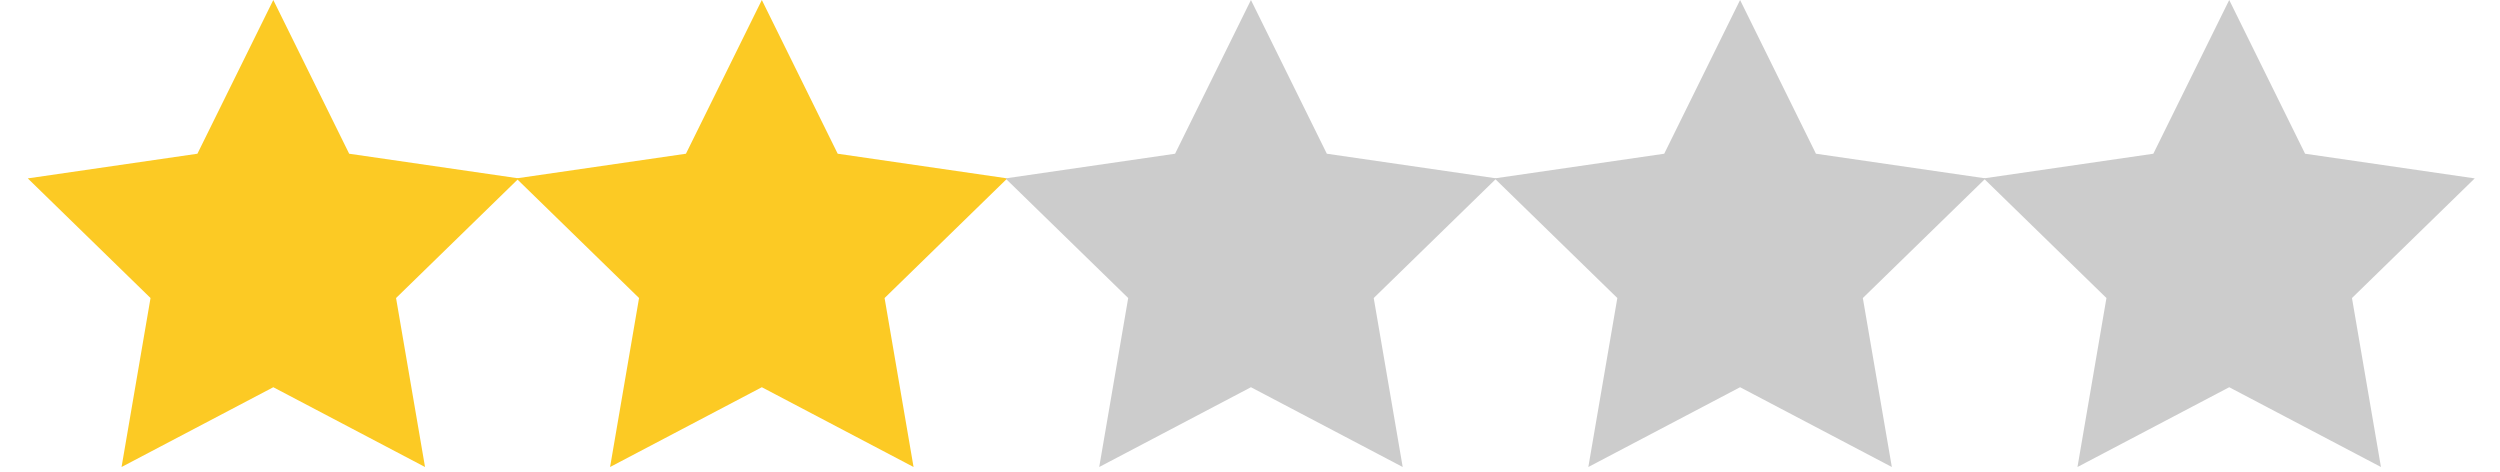
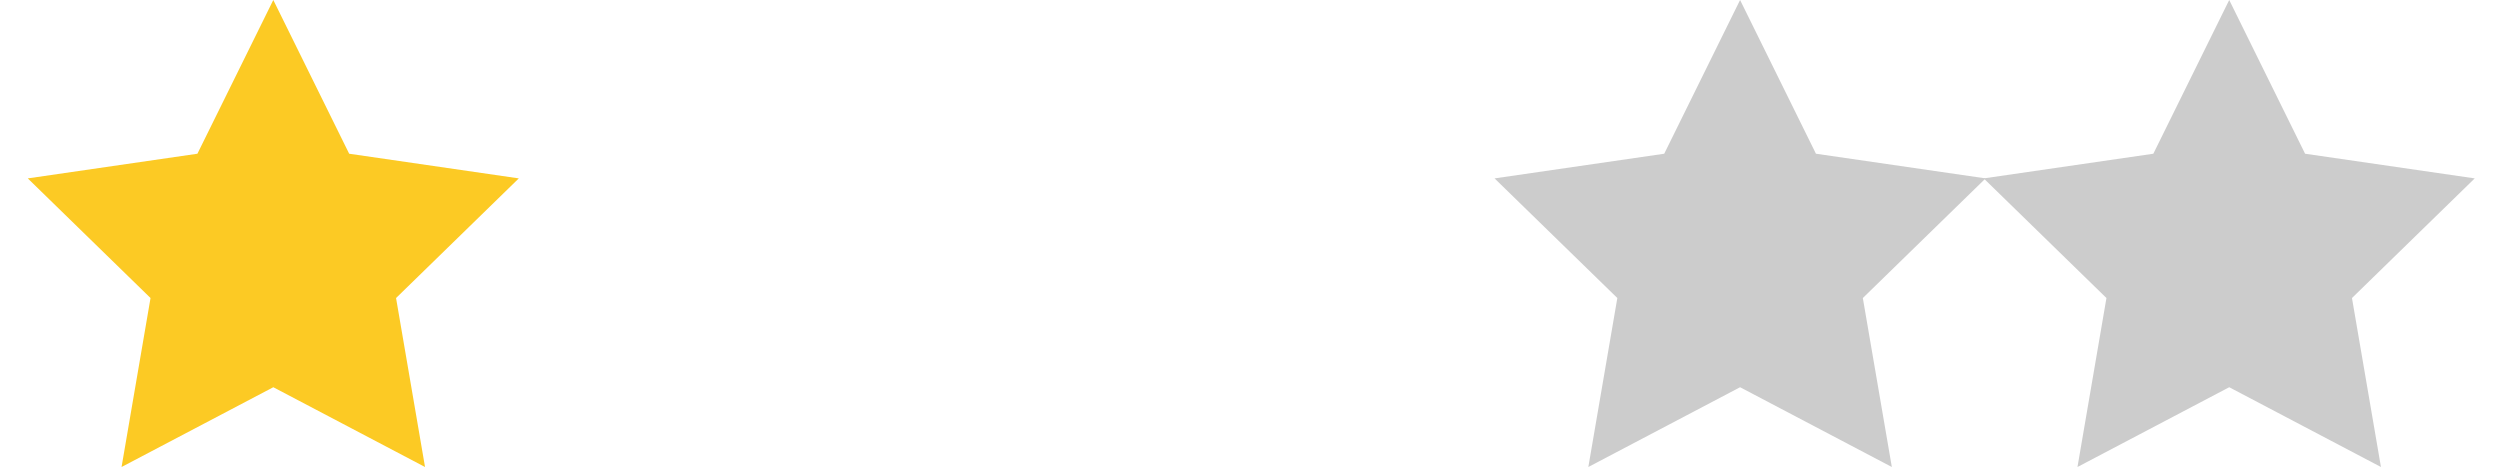
<svg xmlns="http://www.w3.org/2000/svg" width="90px" height="17px" viewBox="0 0 90 17" version="1.1">
  <title>stars-2-0</title>
  <desc>Created with Sketch.</desc>
  <defs />
  <g id="stars-2-0" stroke="none" stroke-width="1" fill="none" fill-rule="evenodd">
    <polygon id="Star" fill="#FCCA24" points="9.839 13.94 4.376 16.812 5.419 10.729 1 6.422 7.107 5.534 9.839 0 12.57 5.534 18.677 6.422 14.258 10.729 15.301 16.812" />
-     <polygon id="Star" fill="#FCCA24" points="27.426 13.94 21.963 16.812 23.006 10.729 18.587 6.422 24.694 5.534 27.426 0 30.157 5.534 36.264 6.422 31.845 10.729 32.888 16.812" />
-     <polygon id="Star-Copy" fill="#CCCCCC" points="45.034 13.94 39.572 16.812 40.615 10.729 36.196 6.422 42.303 5.534 45.034 0 47.766 5.534 53.873 6.422 49.454 10.729 50.497 16.812" />
    <polygon id="Star-Copy-2" fill="#CCCCCC" points="62.643 13.94 57.18 16.812 58.224 10.729 53.804 6.422 59.912 5.534 62.643 0 65.374 5.534 71.482 6.422 67.062 10.729 68.106 16.812" />
    <polygon id="Star-Copy-3" fill="#CCCCCC" points="80.252 13.94 74.789 16.812 75.832 10.729 71.413 6.422 77.52 5.534 80.252 0 82.983 5.534 89.09 6.422 84.671 10.729 85.714 16.812" />
  </g>
</svg>